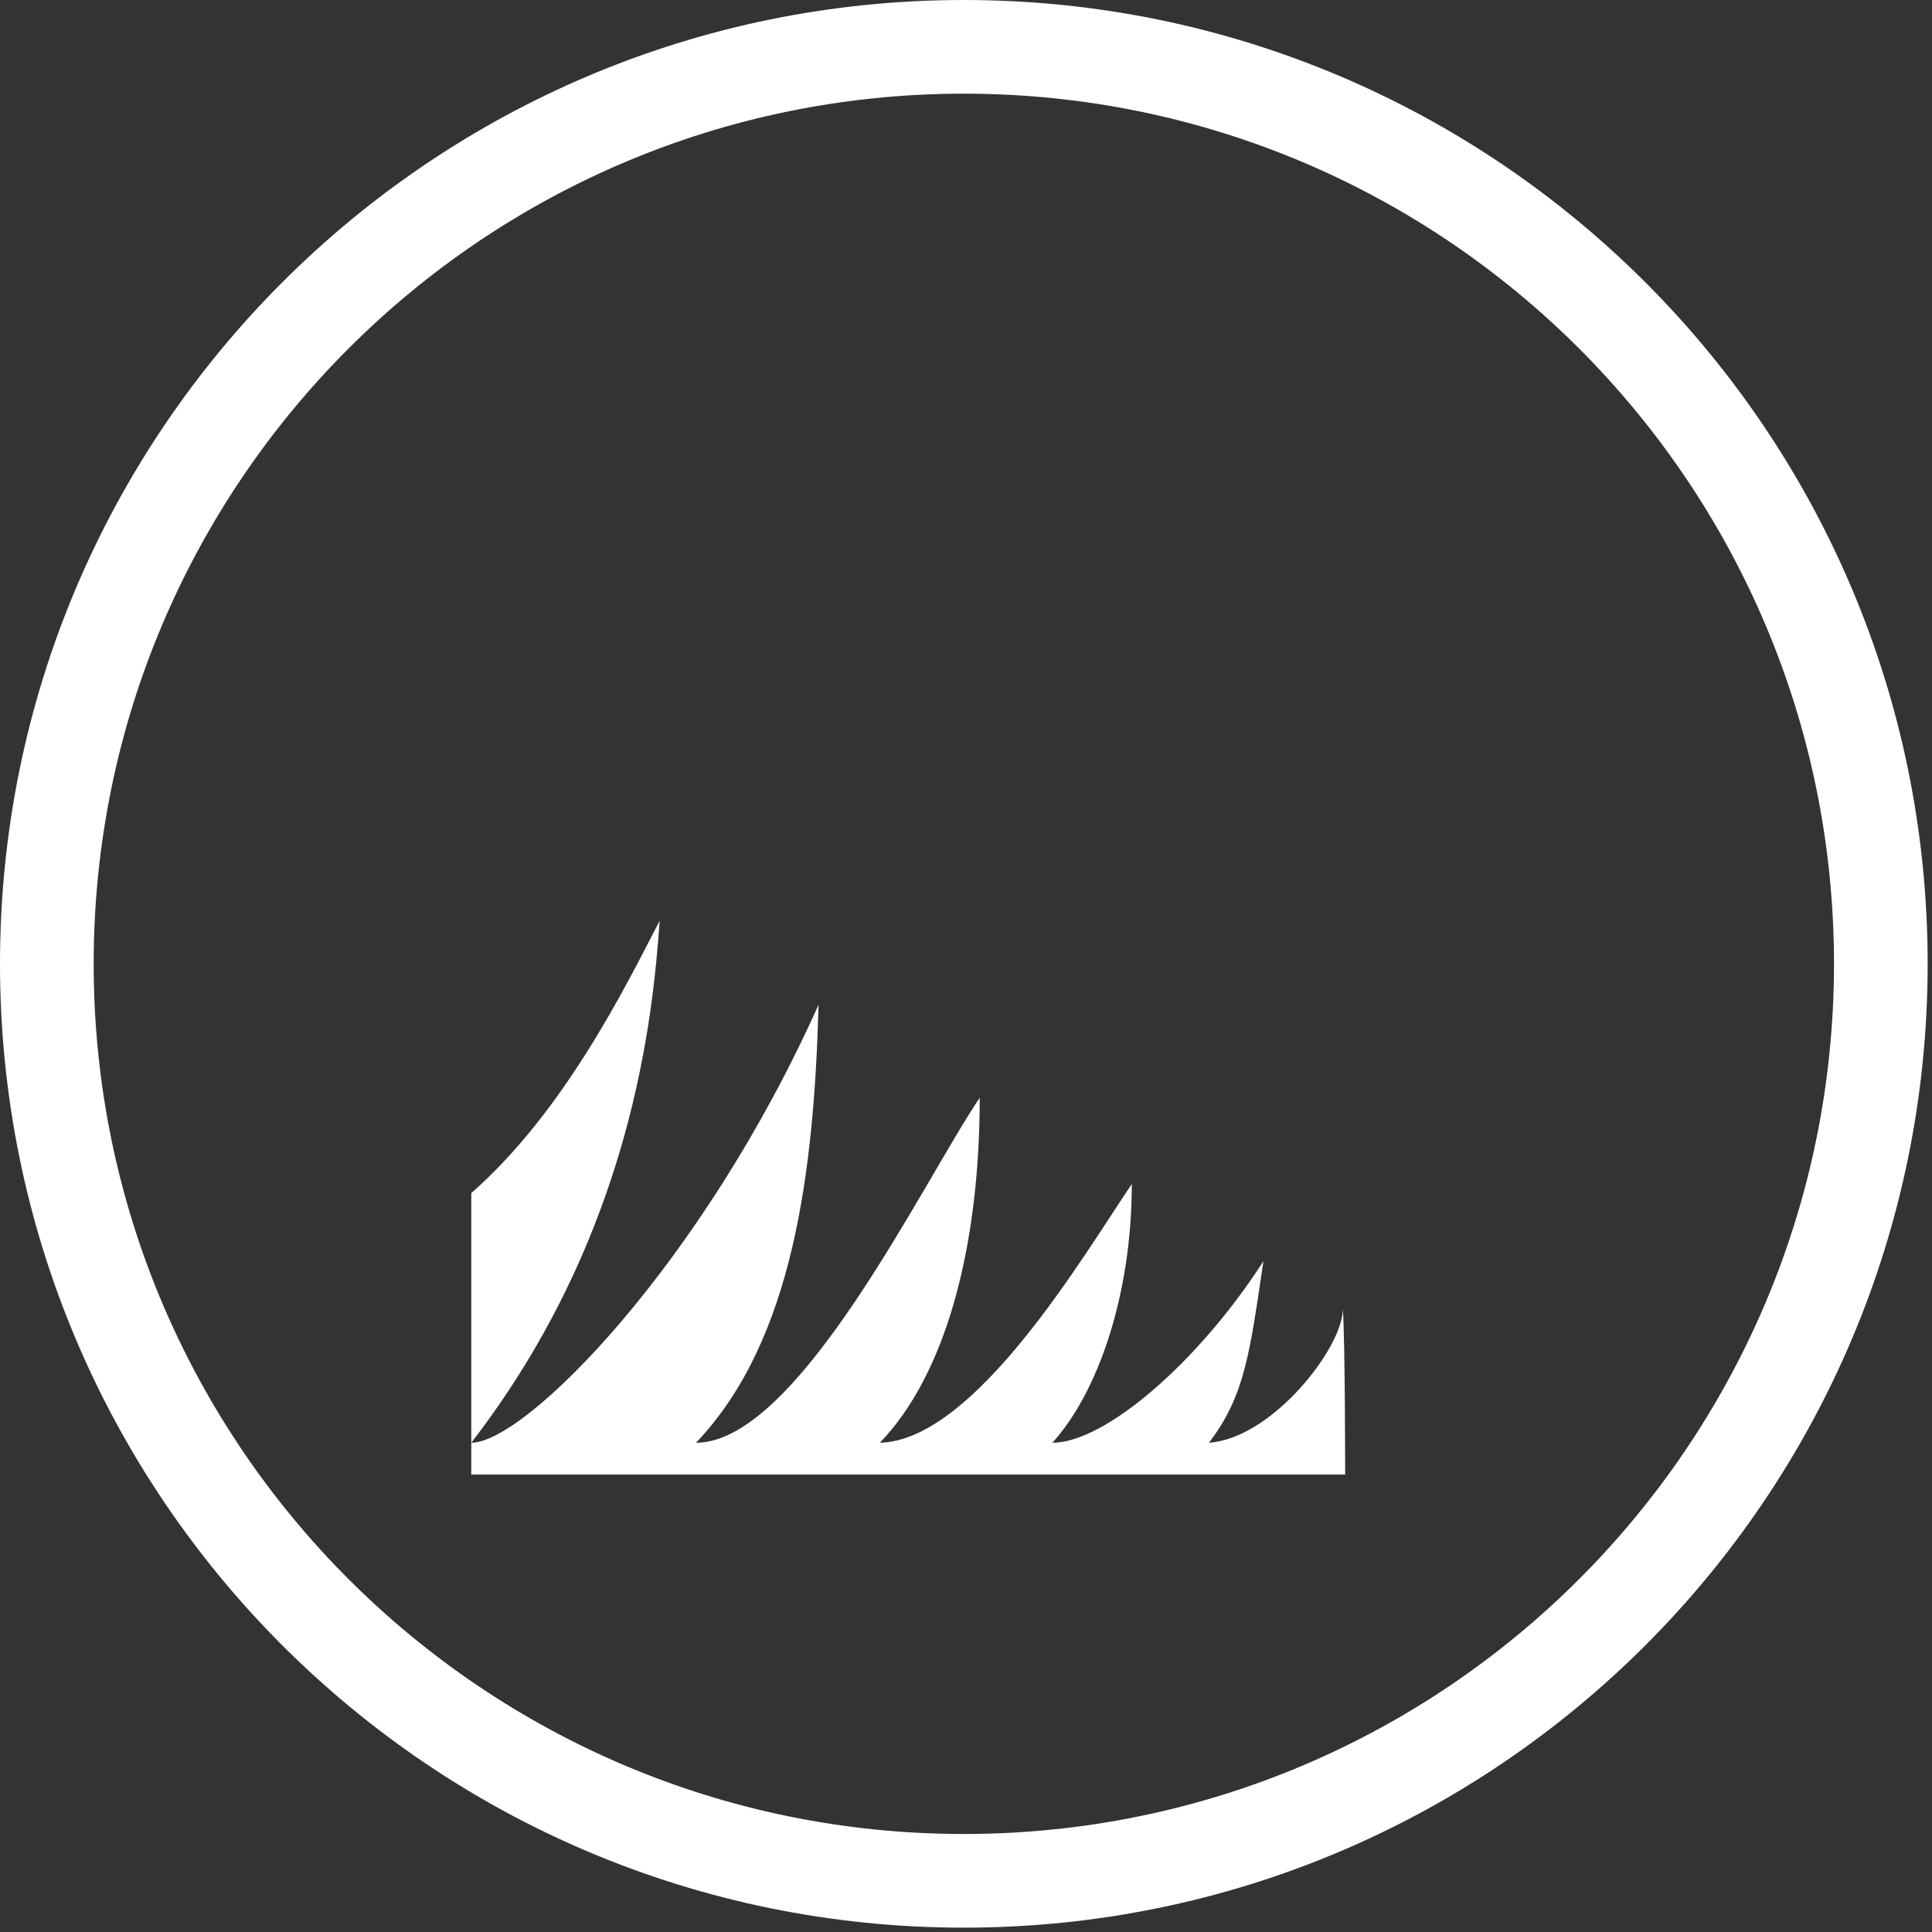
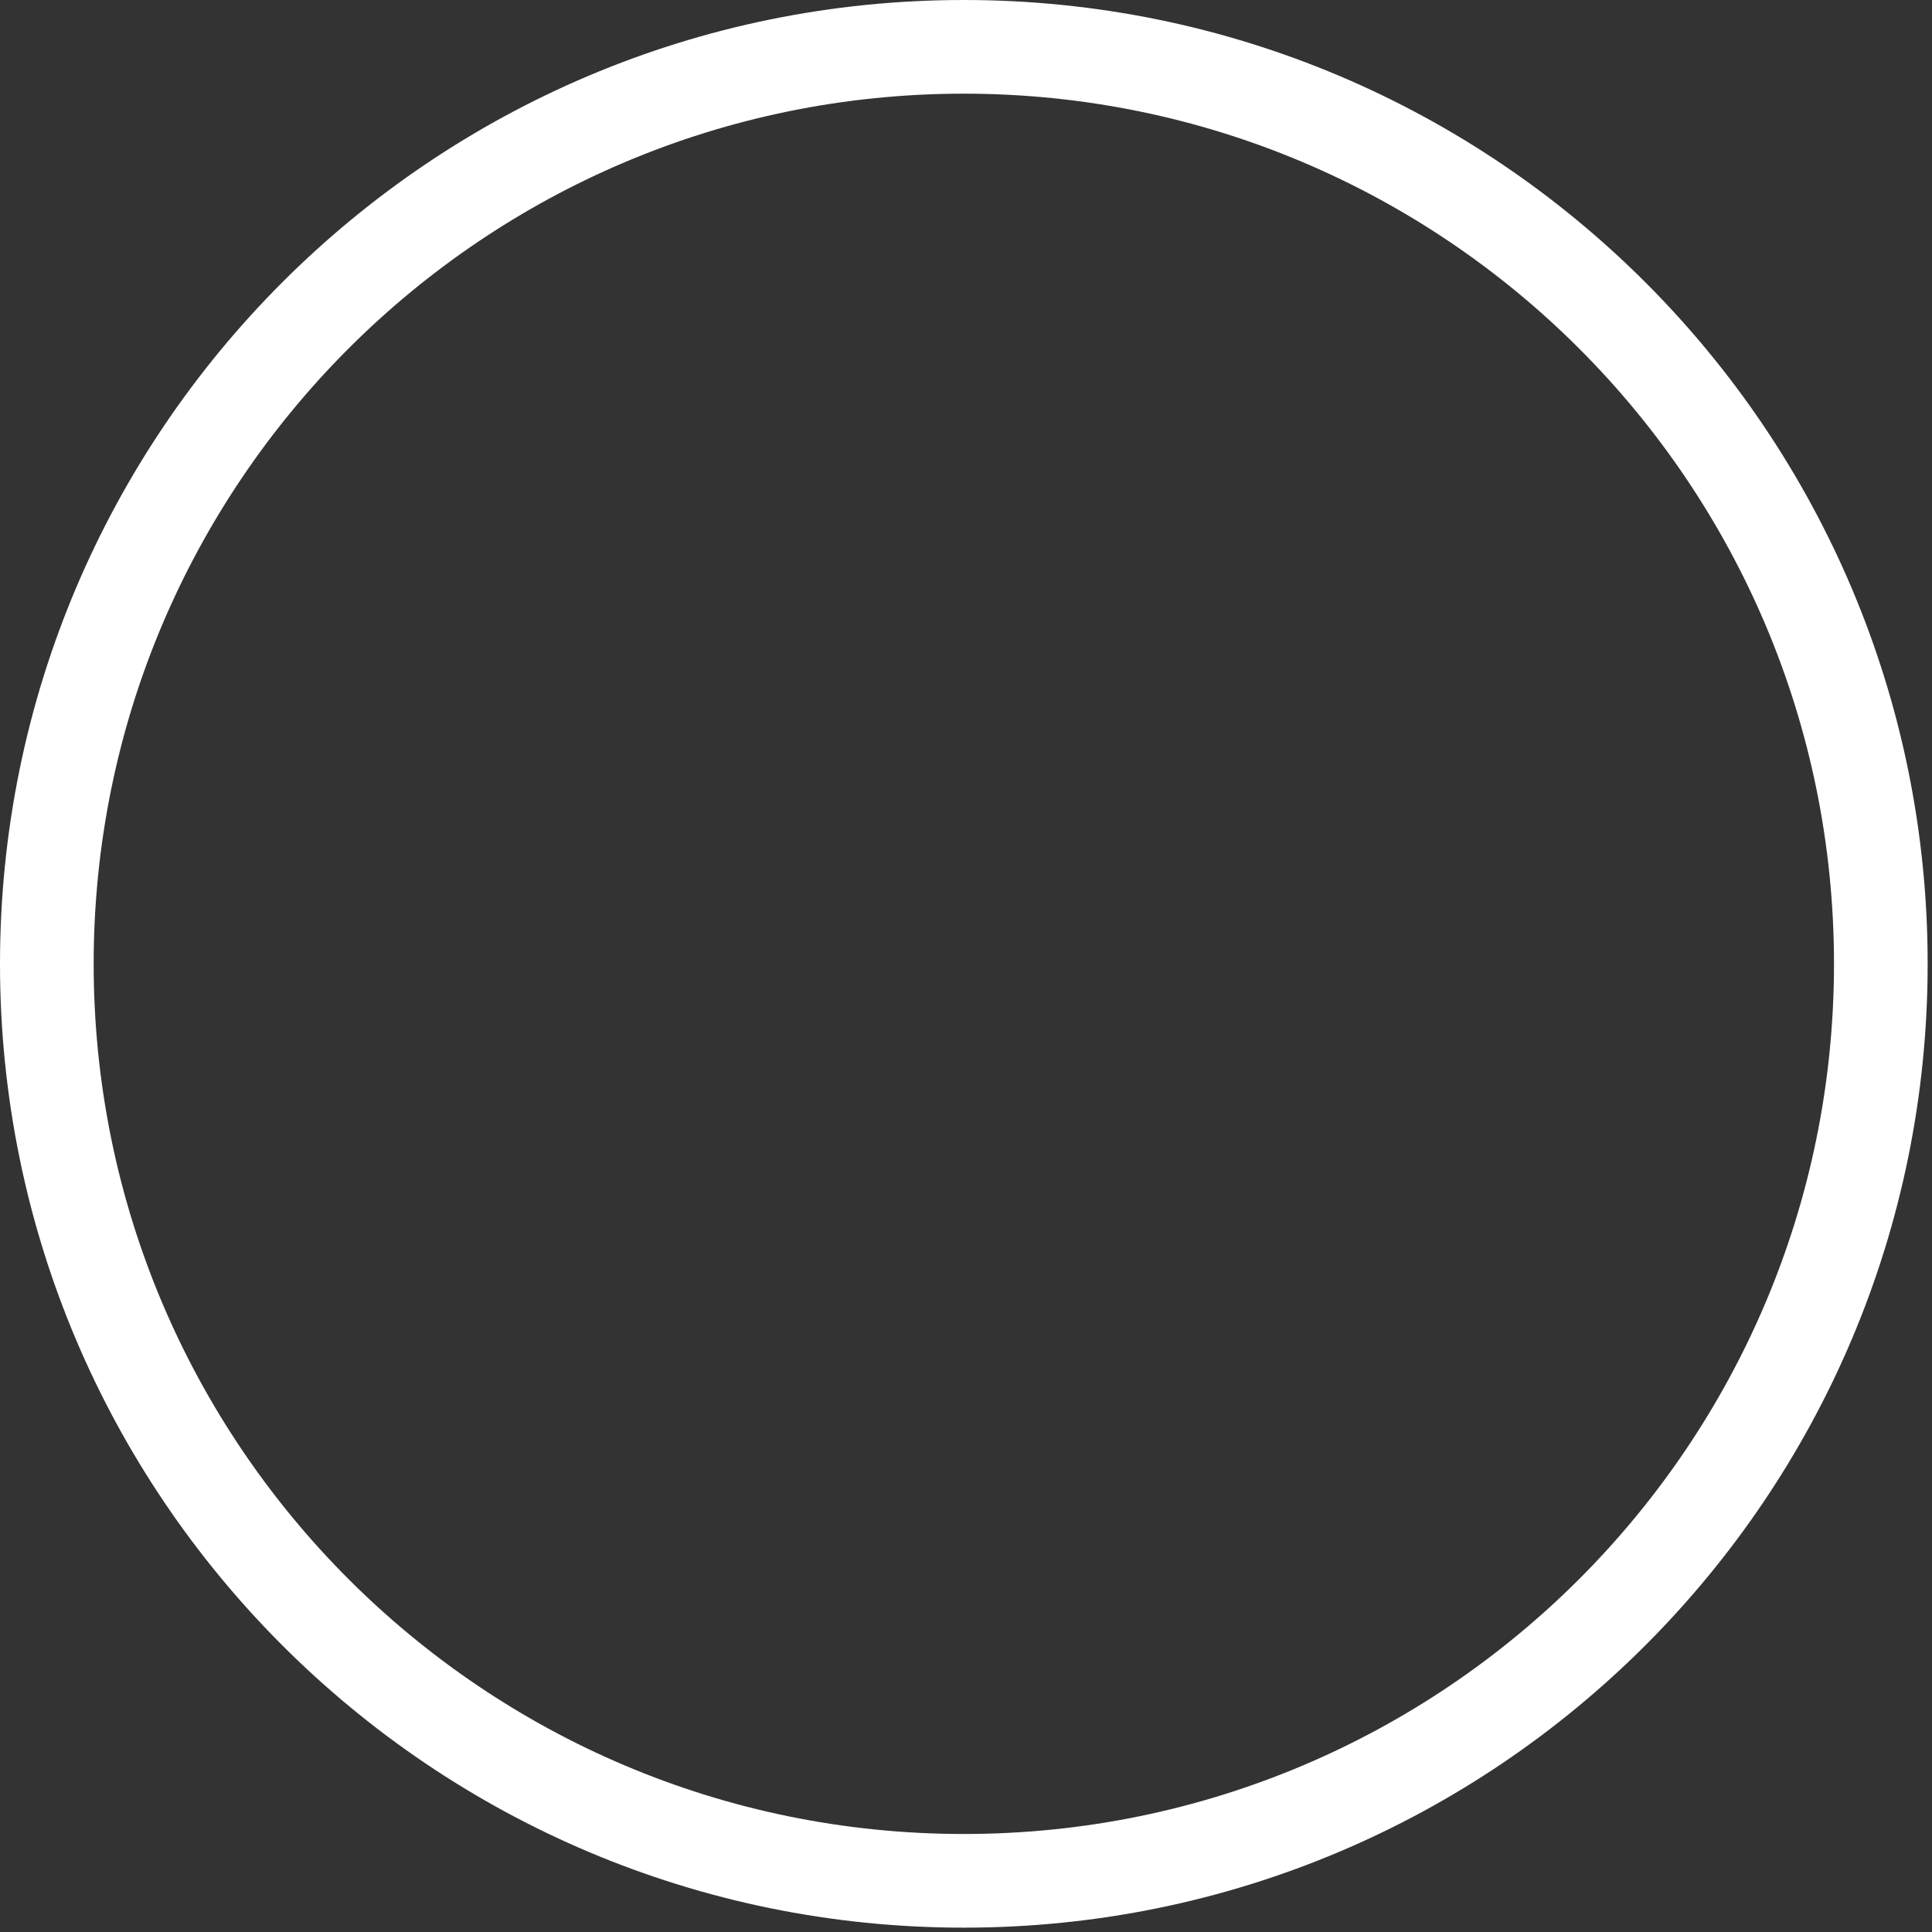
<svg xmlns="http://www.w3.org/2000/svg" width="89" height="89" viewBox="0 0 89 89" fill="none">
  <rect x="0" y="0" width="89" height="89" fill="#333333" stroke="none" />
  <path fill-rule="evenodd" clip-rule="evenodd" d="M44.4 4.315C22.262 4.315 4.315 22.262 4.315 44.4C4.315 66.538 22.262 84.485 44.4 84.485C66.538 84.485 84.485 66.538 84.485 44.4C84.485 22.262 66.538 4.315 44.4 4.315ZM0 44.4C0 19.879 19.879 0 44.4 0C68.921 0 88.8 19.879 88.8 44.4C88.8 68.921 68.921 88.8 44.4 88.8C19.879 88.8 0 68.921 0 44.4Z" fill="white" />
-   <path d="M21.71 54.961C25.997 51.196 28.82 45.446 30.389 42.413C30.075 46.805 29.134 56.843 21.71 66.462C24.22 66.462 32.376 58.202 37.708 46.282C37.499 53.915 36.558 61.757 32.062 66.462C36.767 66.462 42.518 54.438 45.132 50.569C45.132 57.47 43.563 63.325 40.531 66.462C44.923 66.358 49.942 57.784 52.138 54.542C52.138 59.666 50.569 64.162 48.478 66.462C50.883 66.462 55.17 62.803 58.202 58.097C57.575 62.28 57.365 64.266 55.693 66.462C58.62 66.253 61.862 62.071 61.862 60.293C61.966 61.966 61.966 67.926 61.966 67.926H21.71V54.961V54.961Z" fill="white" />
</svg>